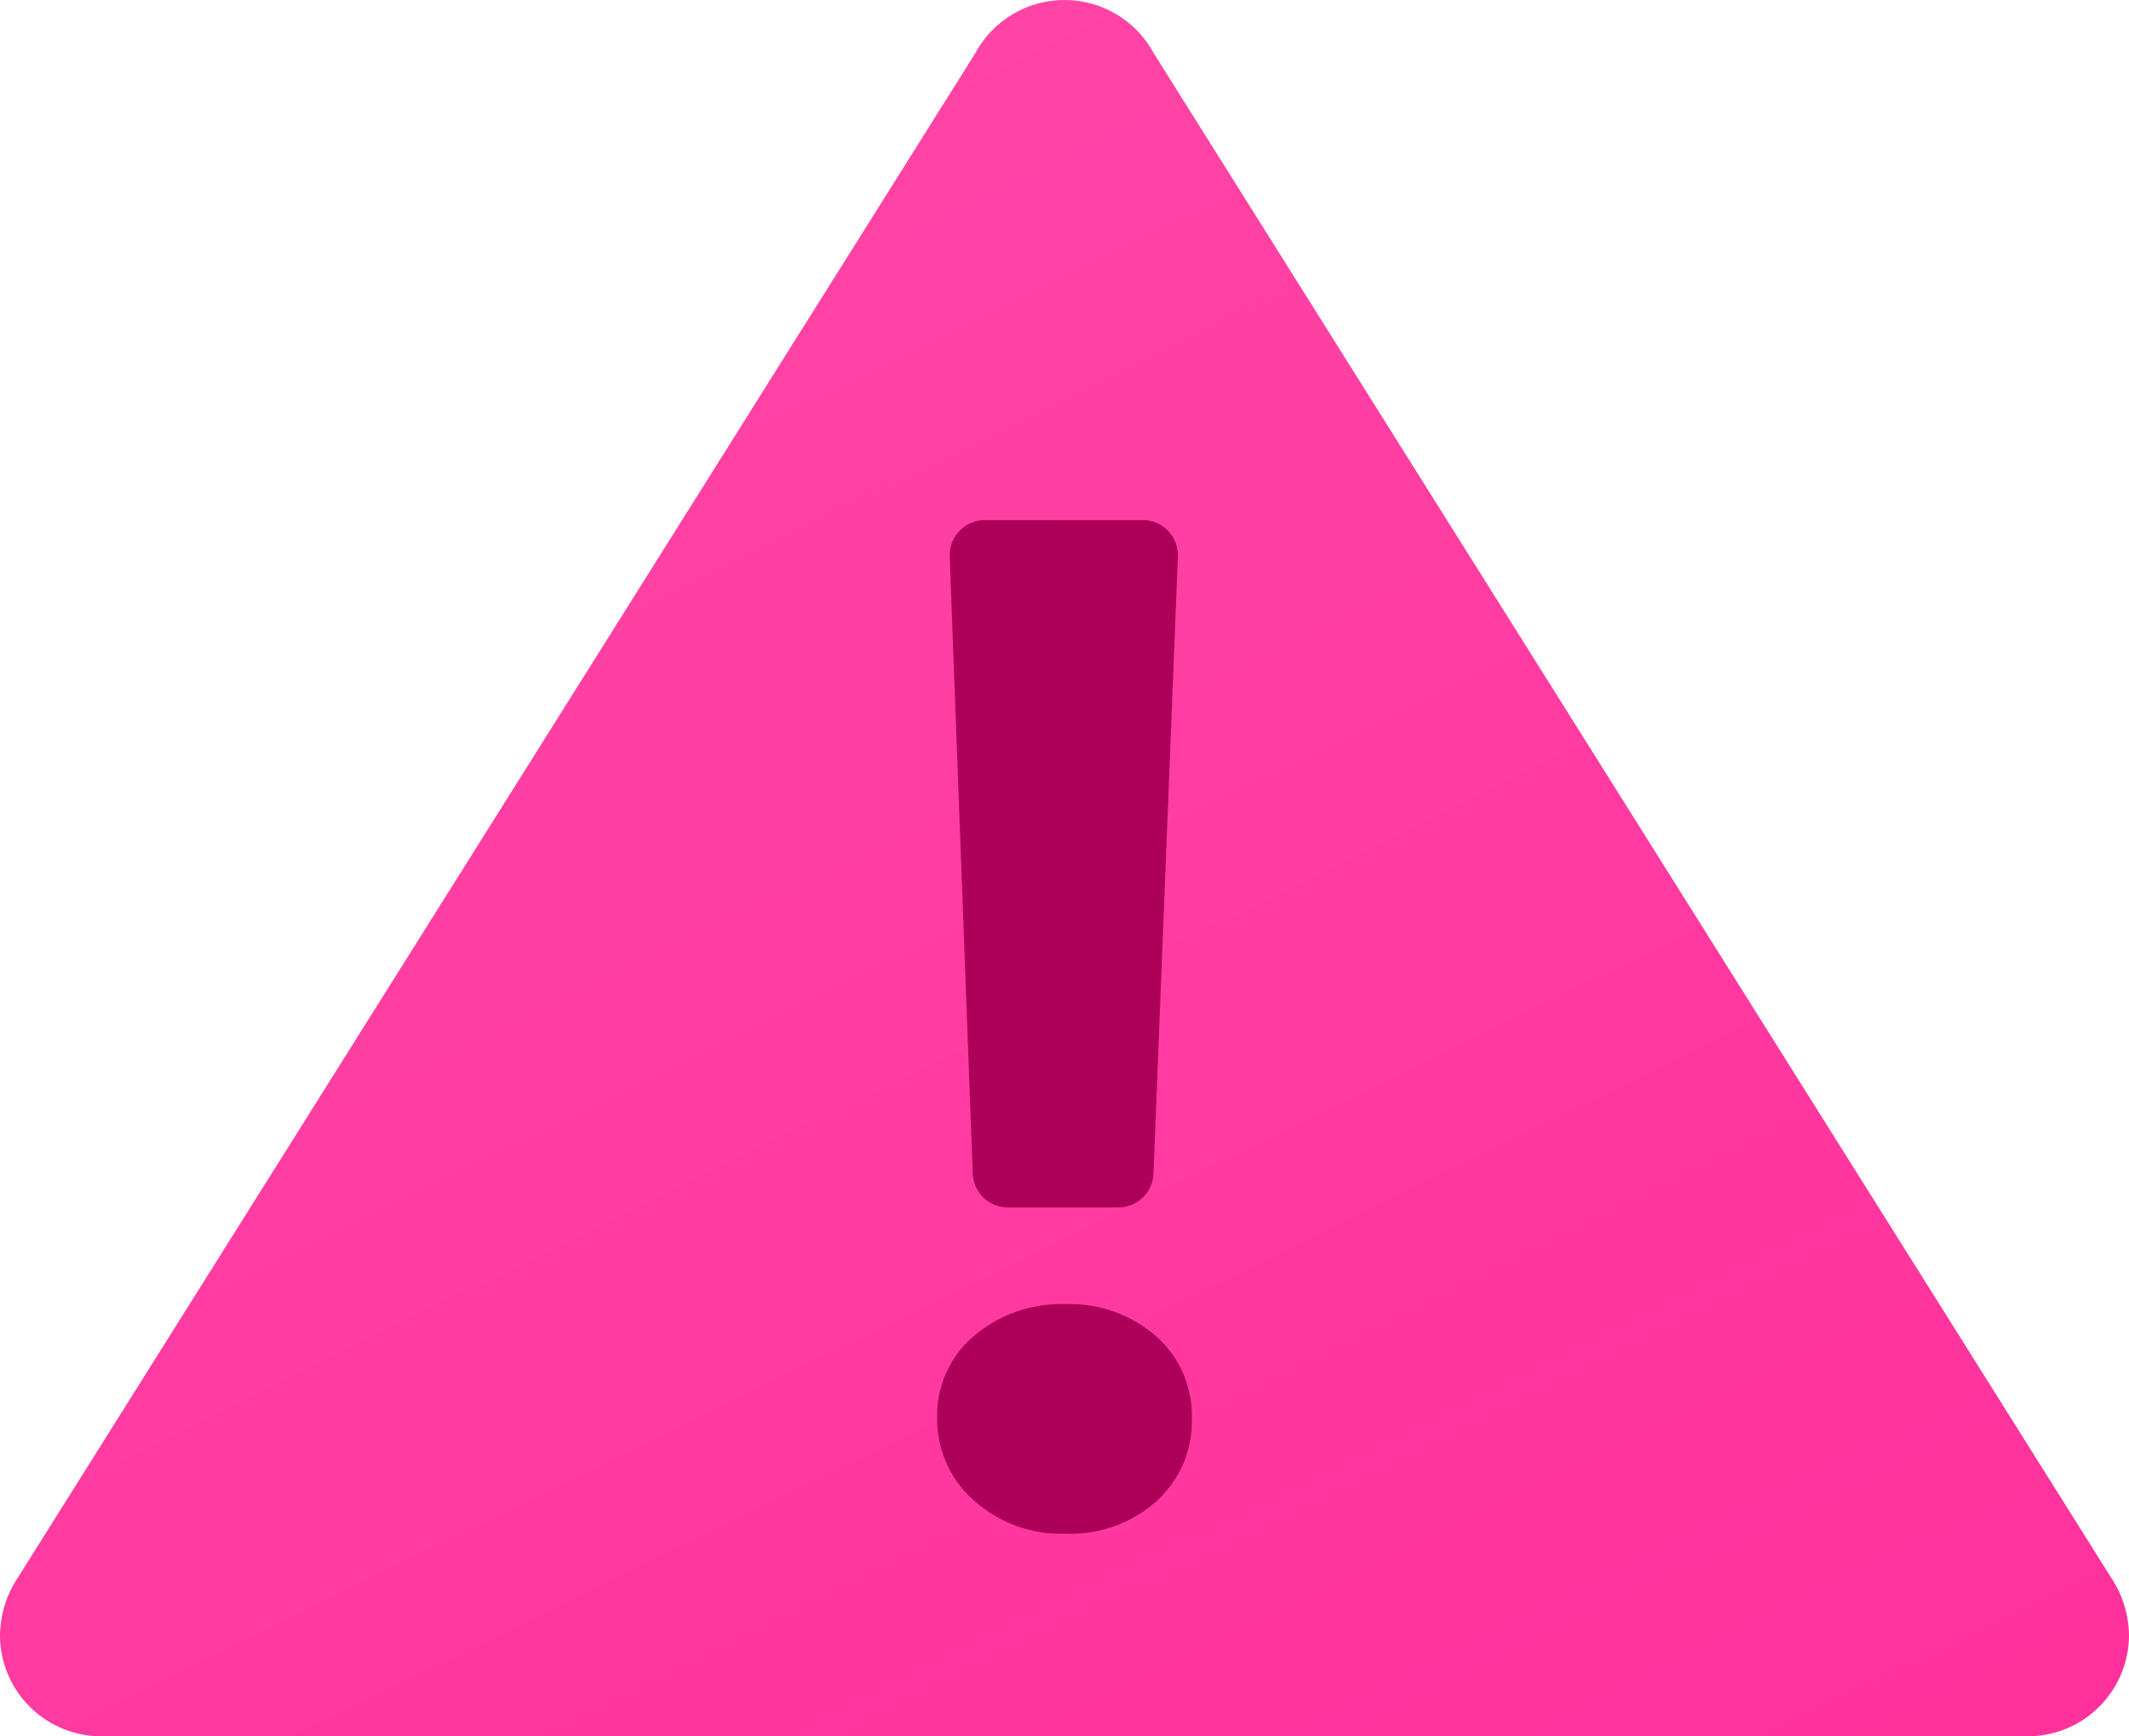
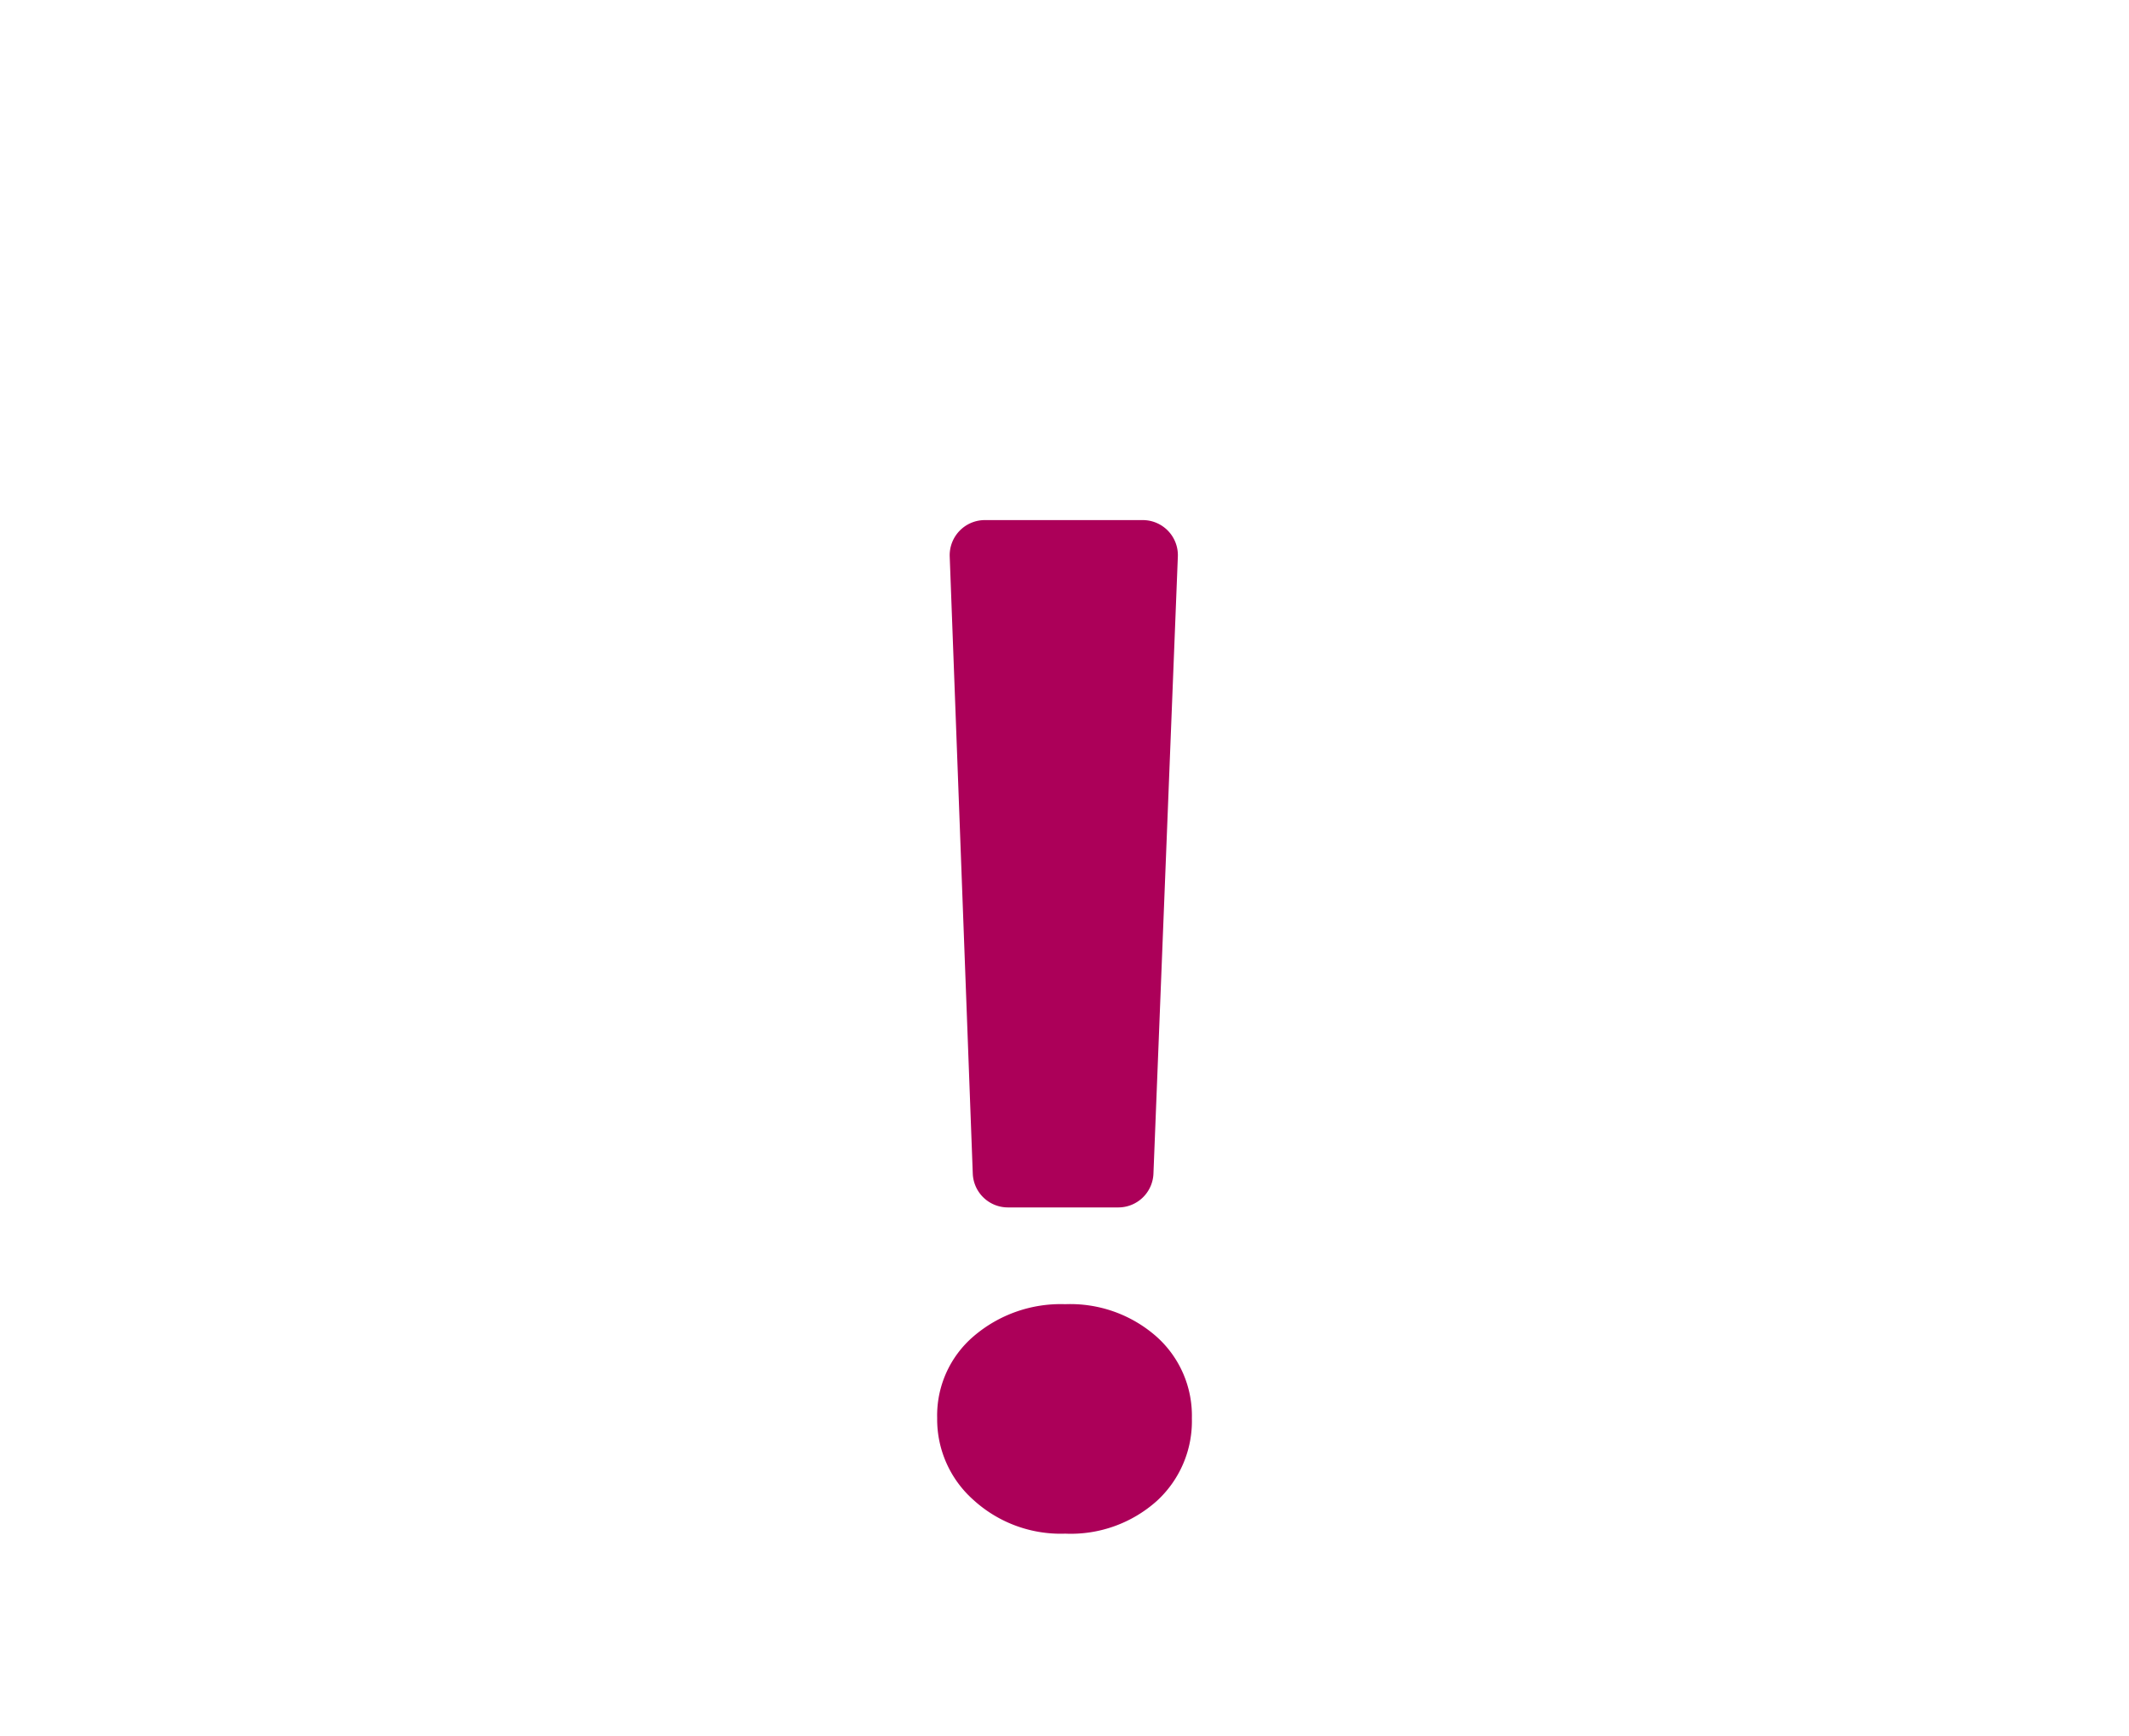
<svg xmlns="http://www.w3.org/2000/svg" width="49.033" height="40" viewBox="0 0 49.033 40">
  <defs>
    <linearGradient id="linear-gradient" x1="-2.236" y1="-3.801" x2="0.807" y2="1.25" gradientUnits="objectBoundingBox">
      <stop offset="0" stop-color="#ff93cb" />
      <stop offset="1" stop-color="#ff2f9b" />
    </linearGradient>
  </defs>
  <g id="icons8-error" transform="translate(-3 -6.737)">
-     <path id="Path_247" data-name="Path 247" d="M51.605,43.055,29.571,7.963a2.335,2.335,0,0,0-4.109,0L3.427,43.055A2.469,2.469,0,0,0,3,44.4a2.334,2.334,0,0,0,2.335,2.335H49.7A2.334,2.334,0,0,0,52.033,44.4,2.469,2.469,0,0,0,51.605,43.055Z" transform="translate(0)" fill="url(#linear-gradient)" />
    <path id="Path_248" data-name="Path 248" d="M24.437,40.349a2.979,2.979,0,0,1-2.115-.778,2.48,2.48,0,0,1-.834-1.883A2.4,2.4,0,0,1,22.33,35.8a3.08,3.08,0,0,1,2.107-.737,3,3,0,0,1,2.1.745,2.438,2.438,0,0,1,.817,1.883,2.491,2.491,0,0,1-.809,1.906A2.971,2.971,0,0,1,24.437,40.349Zm2.594-22.507-.562,14.214a.81.81,0,0,1-.809.778H23.117a.81.81,0,0,1-.809-.78l-.531-14.212A.81.81,0,0,1,22.585,17h3.638A.809.809,0,0,1,27.031,17.842Z" transform="translate(3.096 1.718)" fill="#ac0059" />
  </g>
</svg>